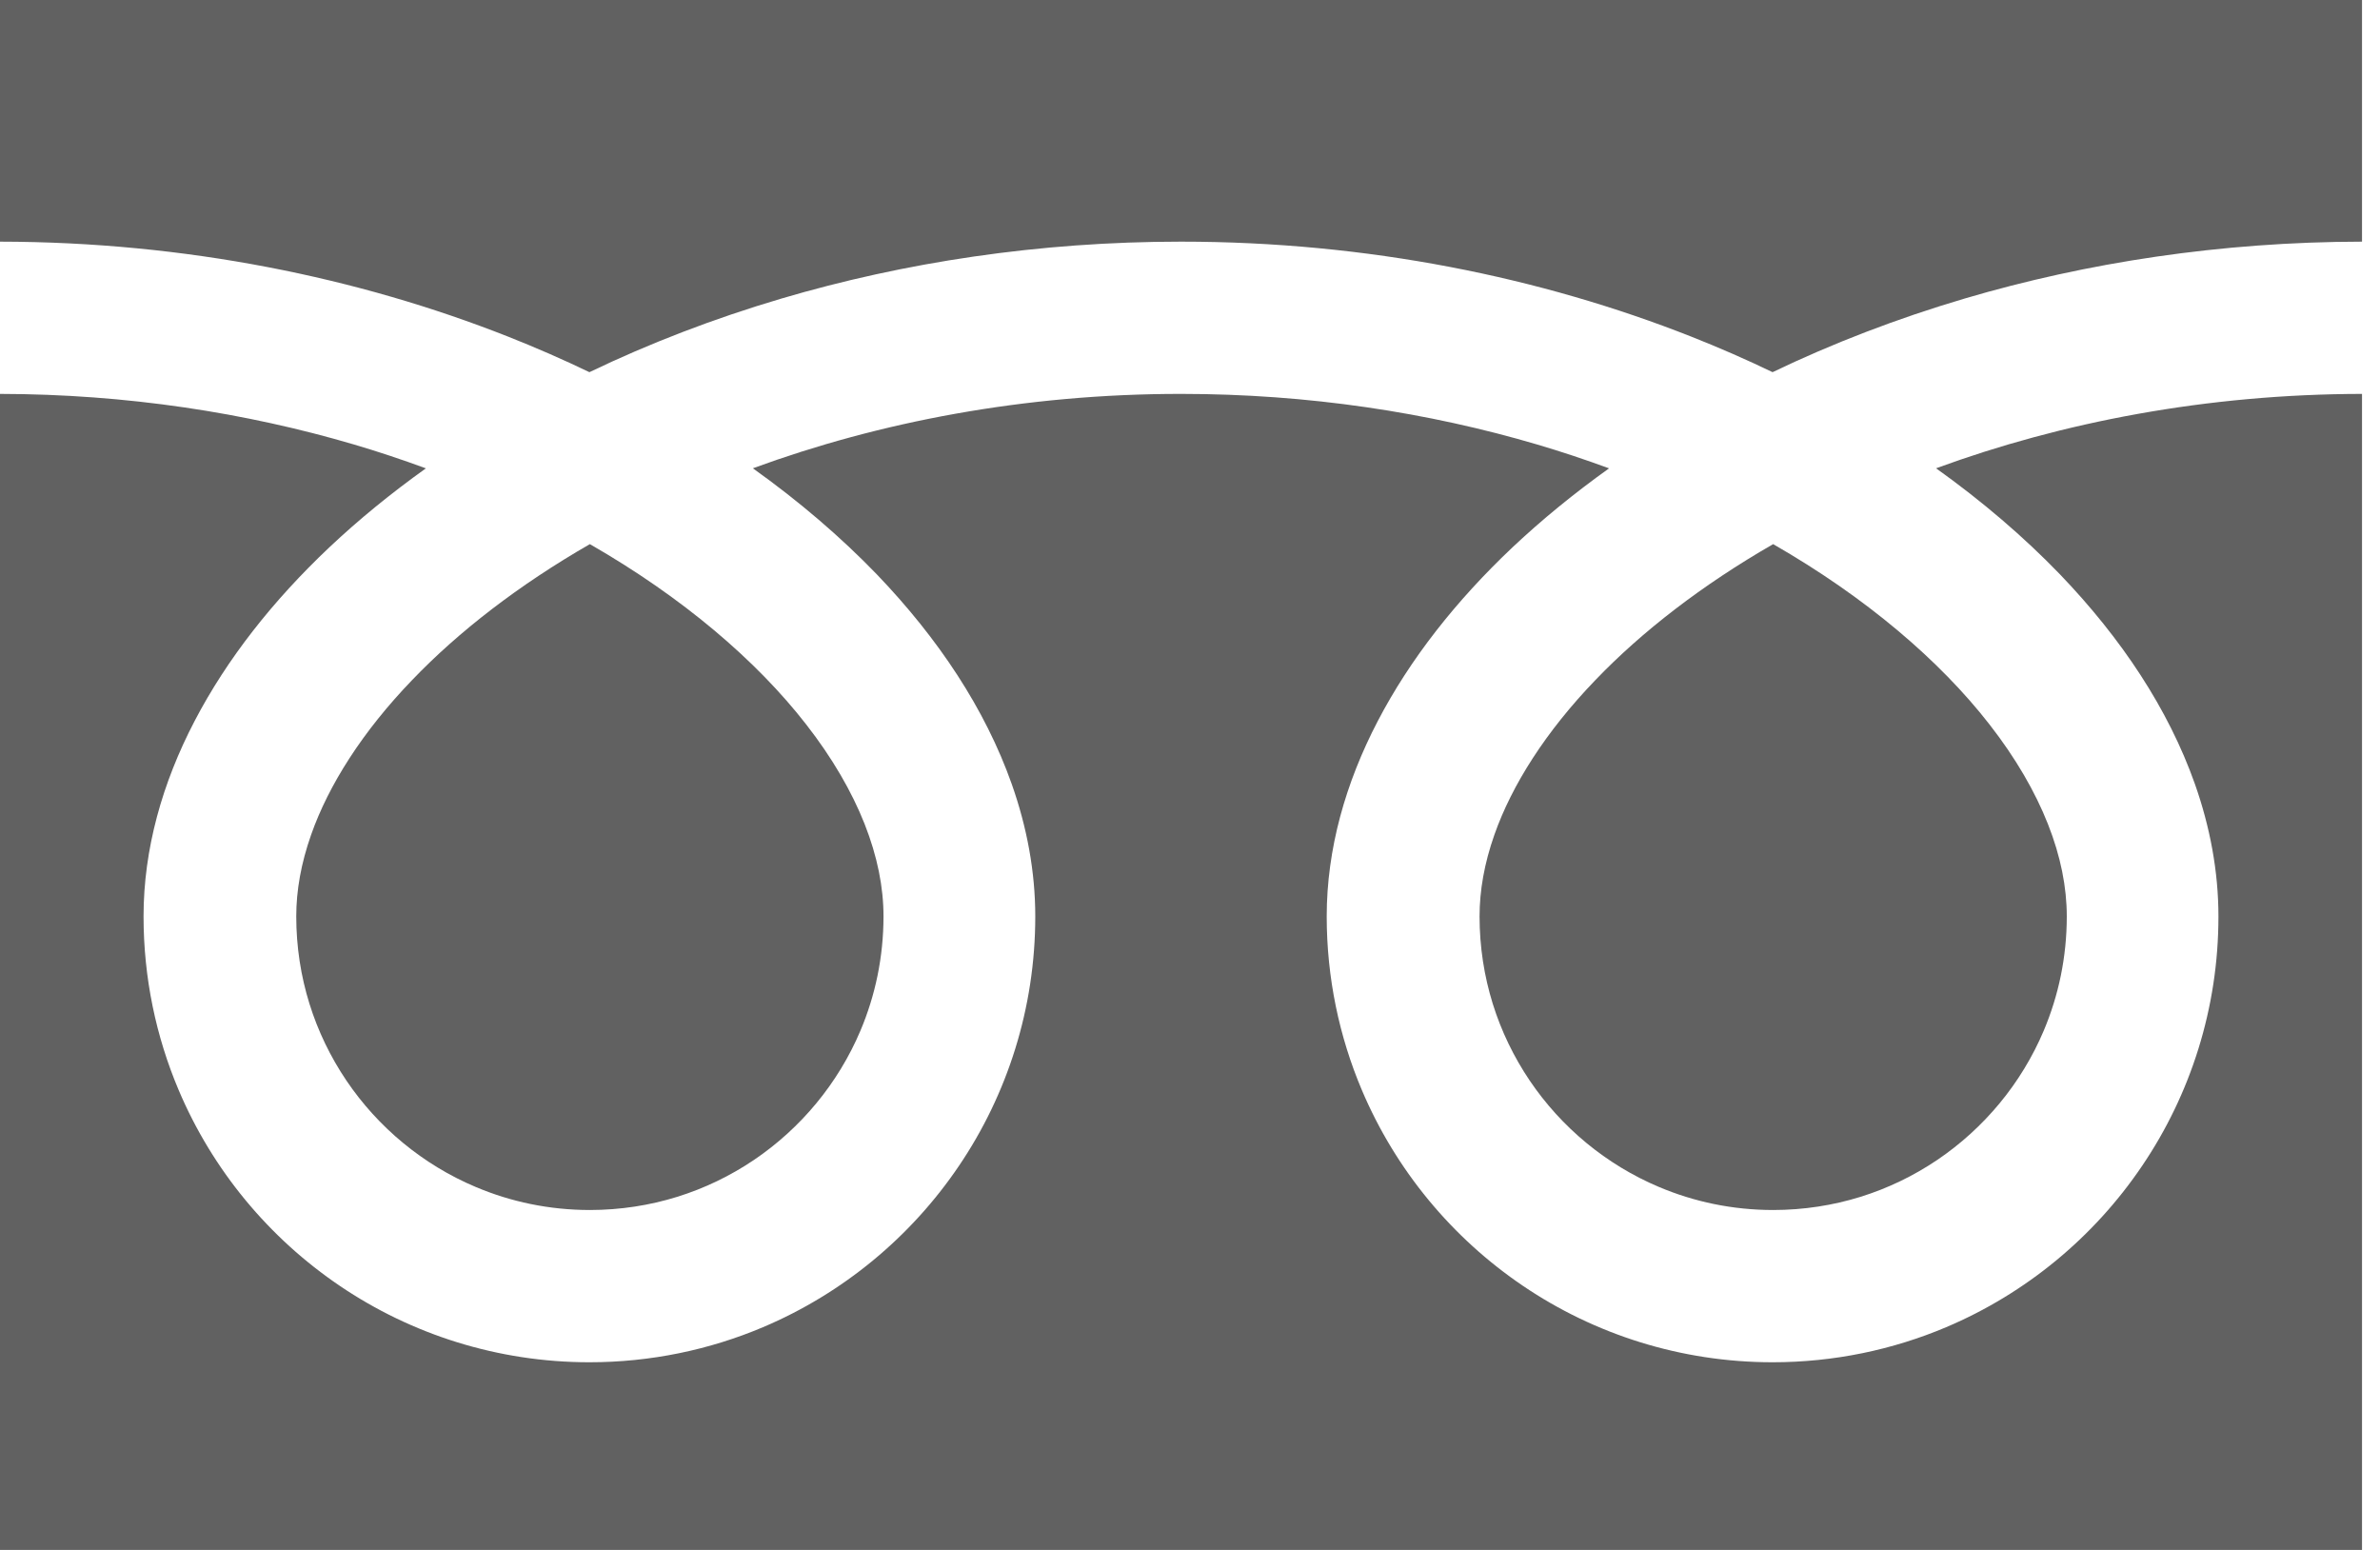
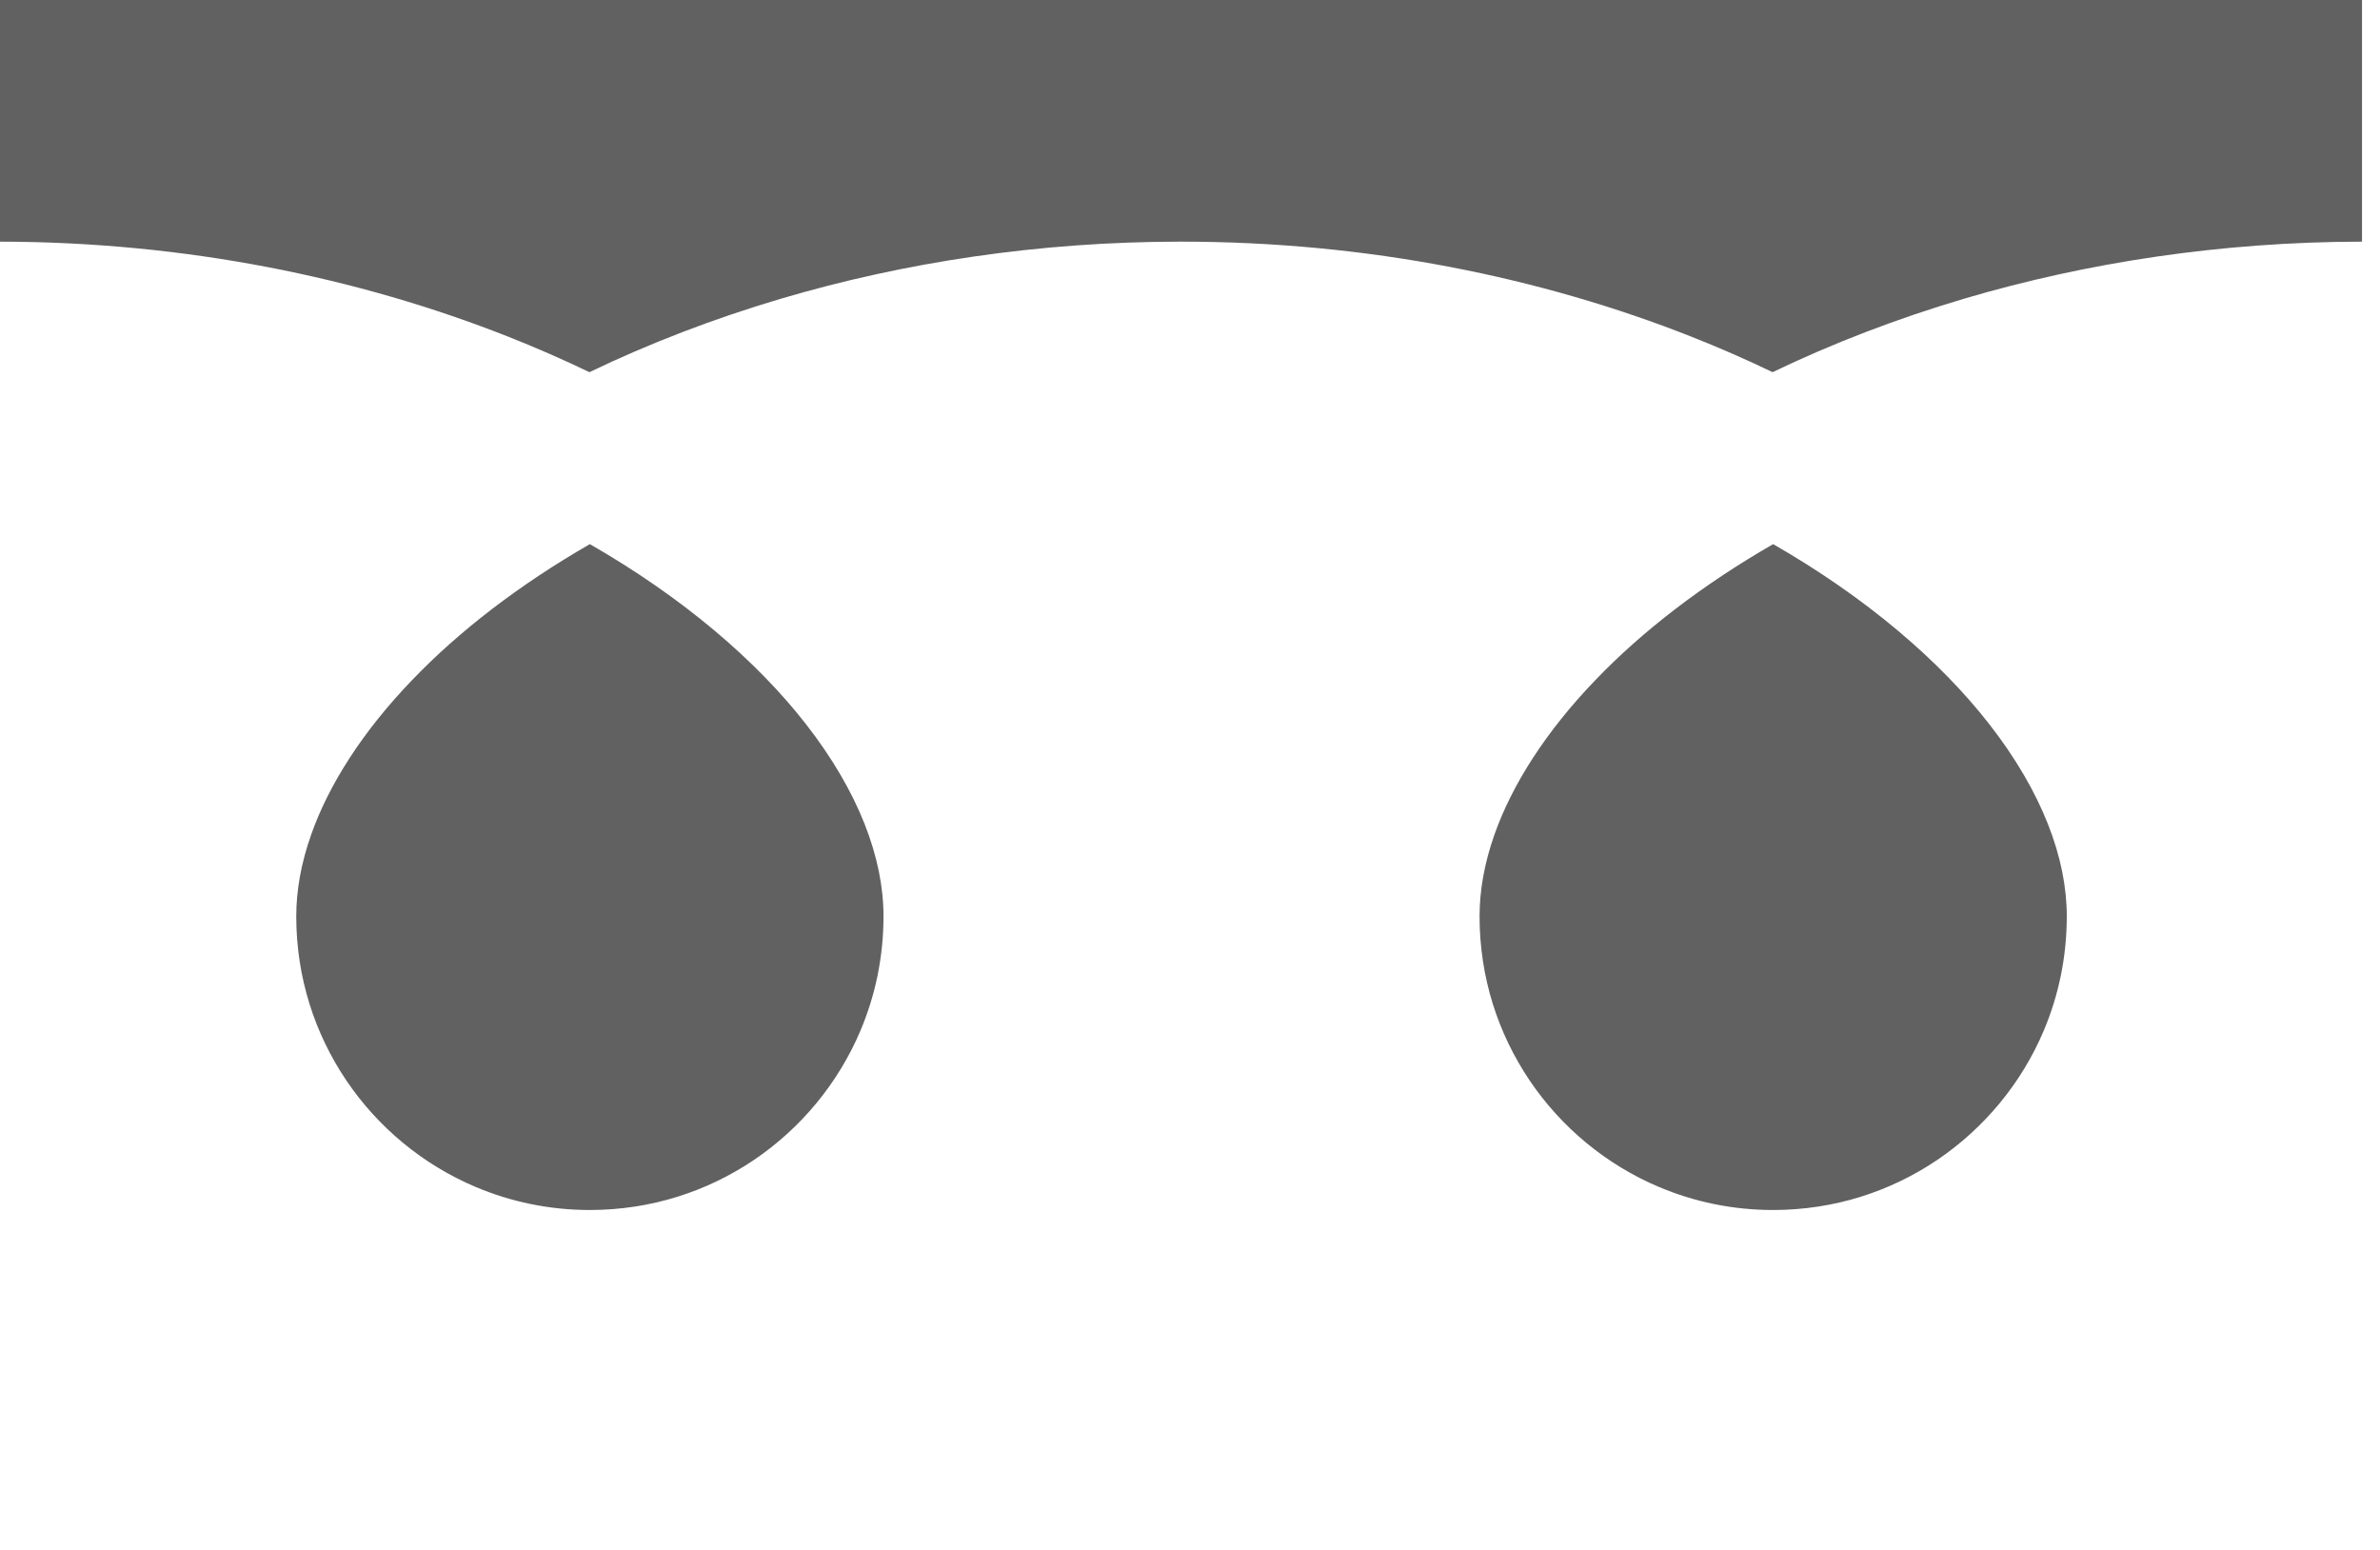
<svg xmlns="http://www.w3.org/2000/svg" width="86" height="56" viewBox="0 0 86 56" fill="none">
  <g id="Group">
    <path id="Vector" d="M0 0V8.731C6.718 8.741 12.964 10.032 18.358 12.162C19.369 12.562 20.349 12.99 21.298 13.447C23.458 12.409 25.782 11.513 28.247 10.784C32.667 9.481 37.534 8.731 42.674 8.731C49.423 8.731 55.696 10.024 61.112 12.162C62.123 12.562 63.103 12.99 64.051 13.447C66.211 12.409 68.536 11.513 71 10.784C75.398 9.488 80.238 8.739 85.35 8.731V0H0Z" fill="#616161" />
    <path id="Vector_2" d="M53.463 33.11C53.464 35.316 54.129 37.341 55.273 39.039C56.417 40.734 58.043 42.083 59.943 42.885C61.212 43.422 62.6 43.718 64.072 43.719C66.28 43.717 68.306 43.054 70.002 41.909C71.697 40.763 73.046 39.139 73.85 37.238C74.385 35.97 74.682 34.582 74.682 33.11C74.682 32.058 74.463 30.942 74.001 29.774C73.54 28.606 72.835 27.387 71.89 26.176C70.09 23.86 67.415 21.579 64.072 19.66C61.509 21.134 59.335 22.814 57.652 24.568C55.86 26.428 54.631 28.362 53.999 30.161C53.636 31.192 53.463 32.174 53.463 33.11Z" fill="#616161" />
-     <path id="Vector_3" d="M74.437 20.753C76.662 23.072 78.352 25.616 79.313 28.33C79.859 29.88 80.162 31.488 80.162 33.11C80.164 36.435 79.146 39.549 77.409 42.117C75.673 44.688 73.219 46.727 70.323 47.953C68.394 48.769 66.269 49.22 64.051 49.22C60.725 49.22 57.609 48.204 55.041 46.466C52.472 44.729 50.433 42.276 49.208 39.381C48.391 37.452 47.94 35.326 47.94 33.11C47.94 30.675 48.621 28.282 49.788 26.047C50.957 23.806 52.614 21.703 54.654 19.775C55.715 18.776 56.882 17.823 58.142 16.922C57.3 16.613 56.435 16.323 55.547 16.061C51.627 14.905 47.278 14.232 42.674 14.232C37.027 14.23 31.763 15.247 27.205 16.92C28.87 18.109 30.372 19.394 31.684 20.753C33.908 23.072 35.598 25.616 36.559 28.33C37.106 29.88 37.409 31.488 37.409 33.11C37.41 36.435 36.393 39.549 34.656 42.117C32.919 44.688 30.465 46.727 27.57 47.953C25.641 48.769 23.515 49.22 21.298 49.22C17.971 49.22 14.856 48.204 12.288 46.466C9.718 44.729 7.679 42.276 6.454 39.381C5.637 37.452 5.187 35.326 5.187 33.11C5.187 30.675 5.867 28.282 7.034 26.047C8.204 23.806 9.86 21.703 11.901 19.775C12.961 18.776 14.128 17.823 15.389 16.922C14.546 16.613 13.682 16.323 12.794 16.061C8.896 14.913 4.575 14.24 0 14.232V56H85.35V14.232C79.733 14.24 74.496 15.255 69.959 16.92C71.624 18.109 73.125 19.394 74.437 20.753Z" fill="#616161" />
    <path id="Vector_4" d="M10.705 33.11C10.706 35.316 11.371 37.341 12.515 39.039C13.66 40.734 15.285 42.083 17.186 42.885C18.454 43.422 19.842 43.718 21.315 43.719C23.521 43.717 25.548 43.054 27.245 41.909C28.94 40.763 30.288 39.139 31.092 37.238C31.628 35.97 31.924 34.582 31.925 33.11C31.925 32.058 31.704 30.942 31.243 29.774C30.782 28.606 30.077 27.387 29.132 26.176C27.332 23.86 24.657 21.579 21.314 19.66C18.751 21.134 16.577 22.814 14.895 24.568C13.103 26.428 11.874 28.362 11.242 30.161C10.879 31.192 10.705 32.174 10.705 33.11Z" fill="#616161" />
  </g>
</svg>